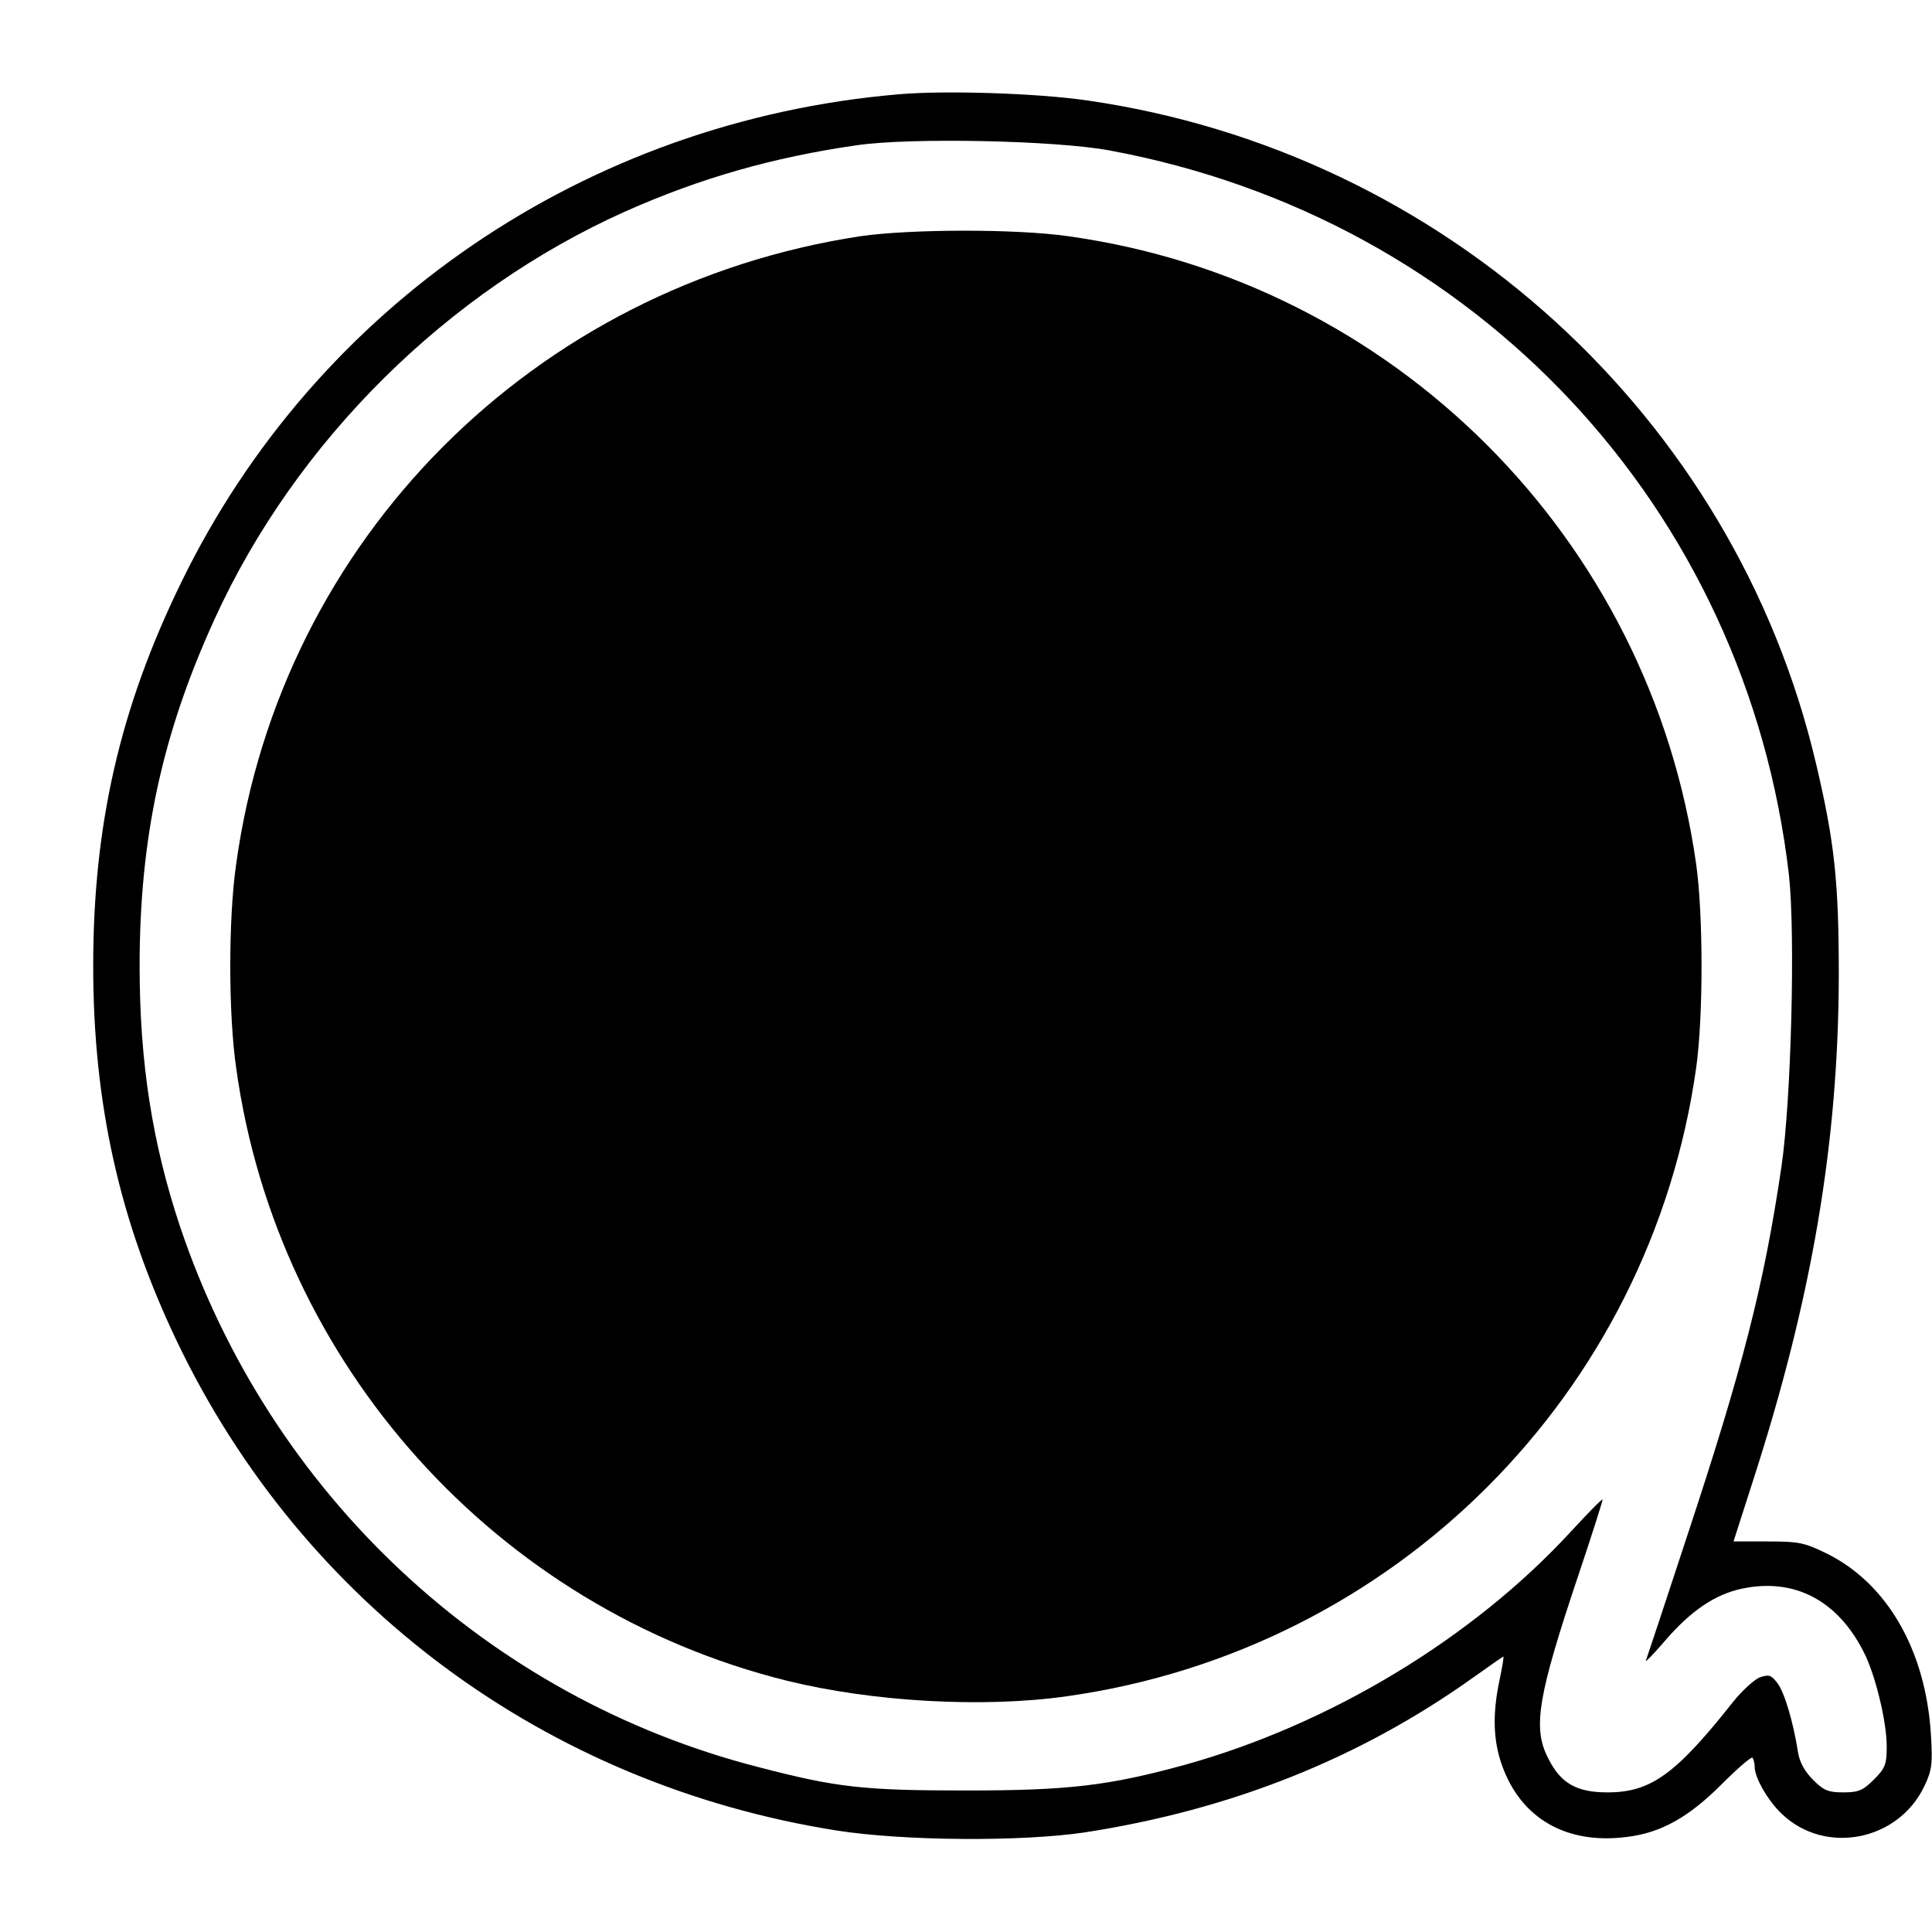
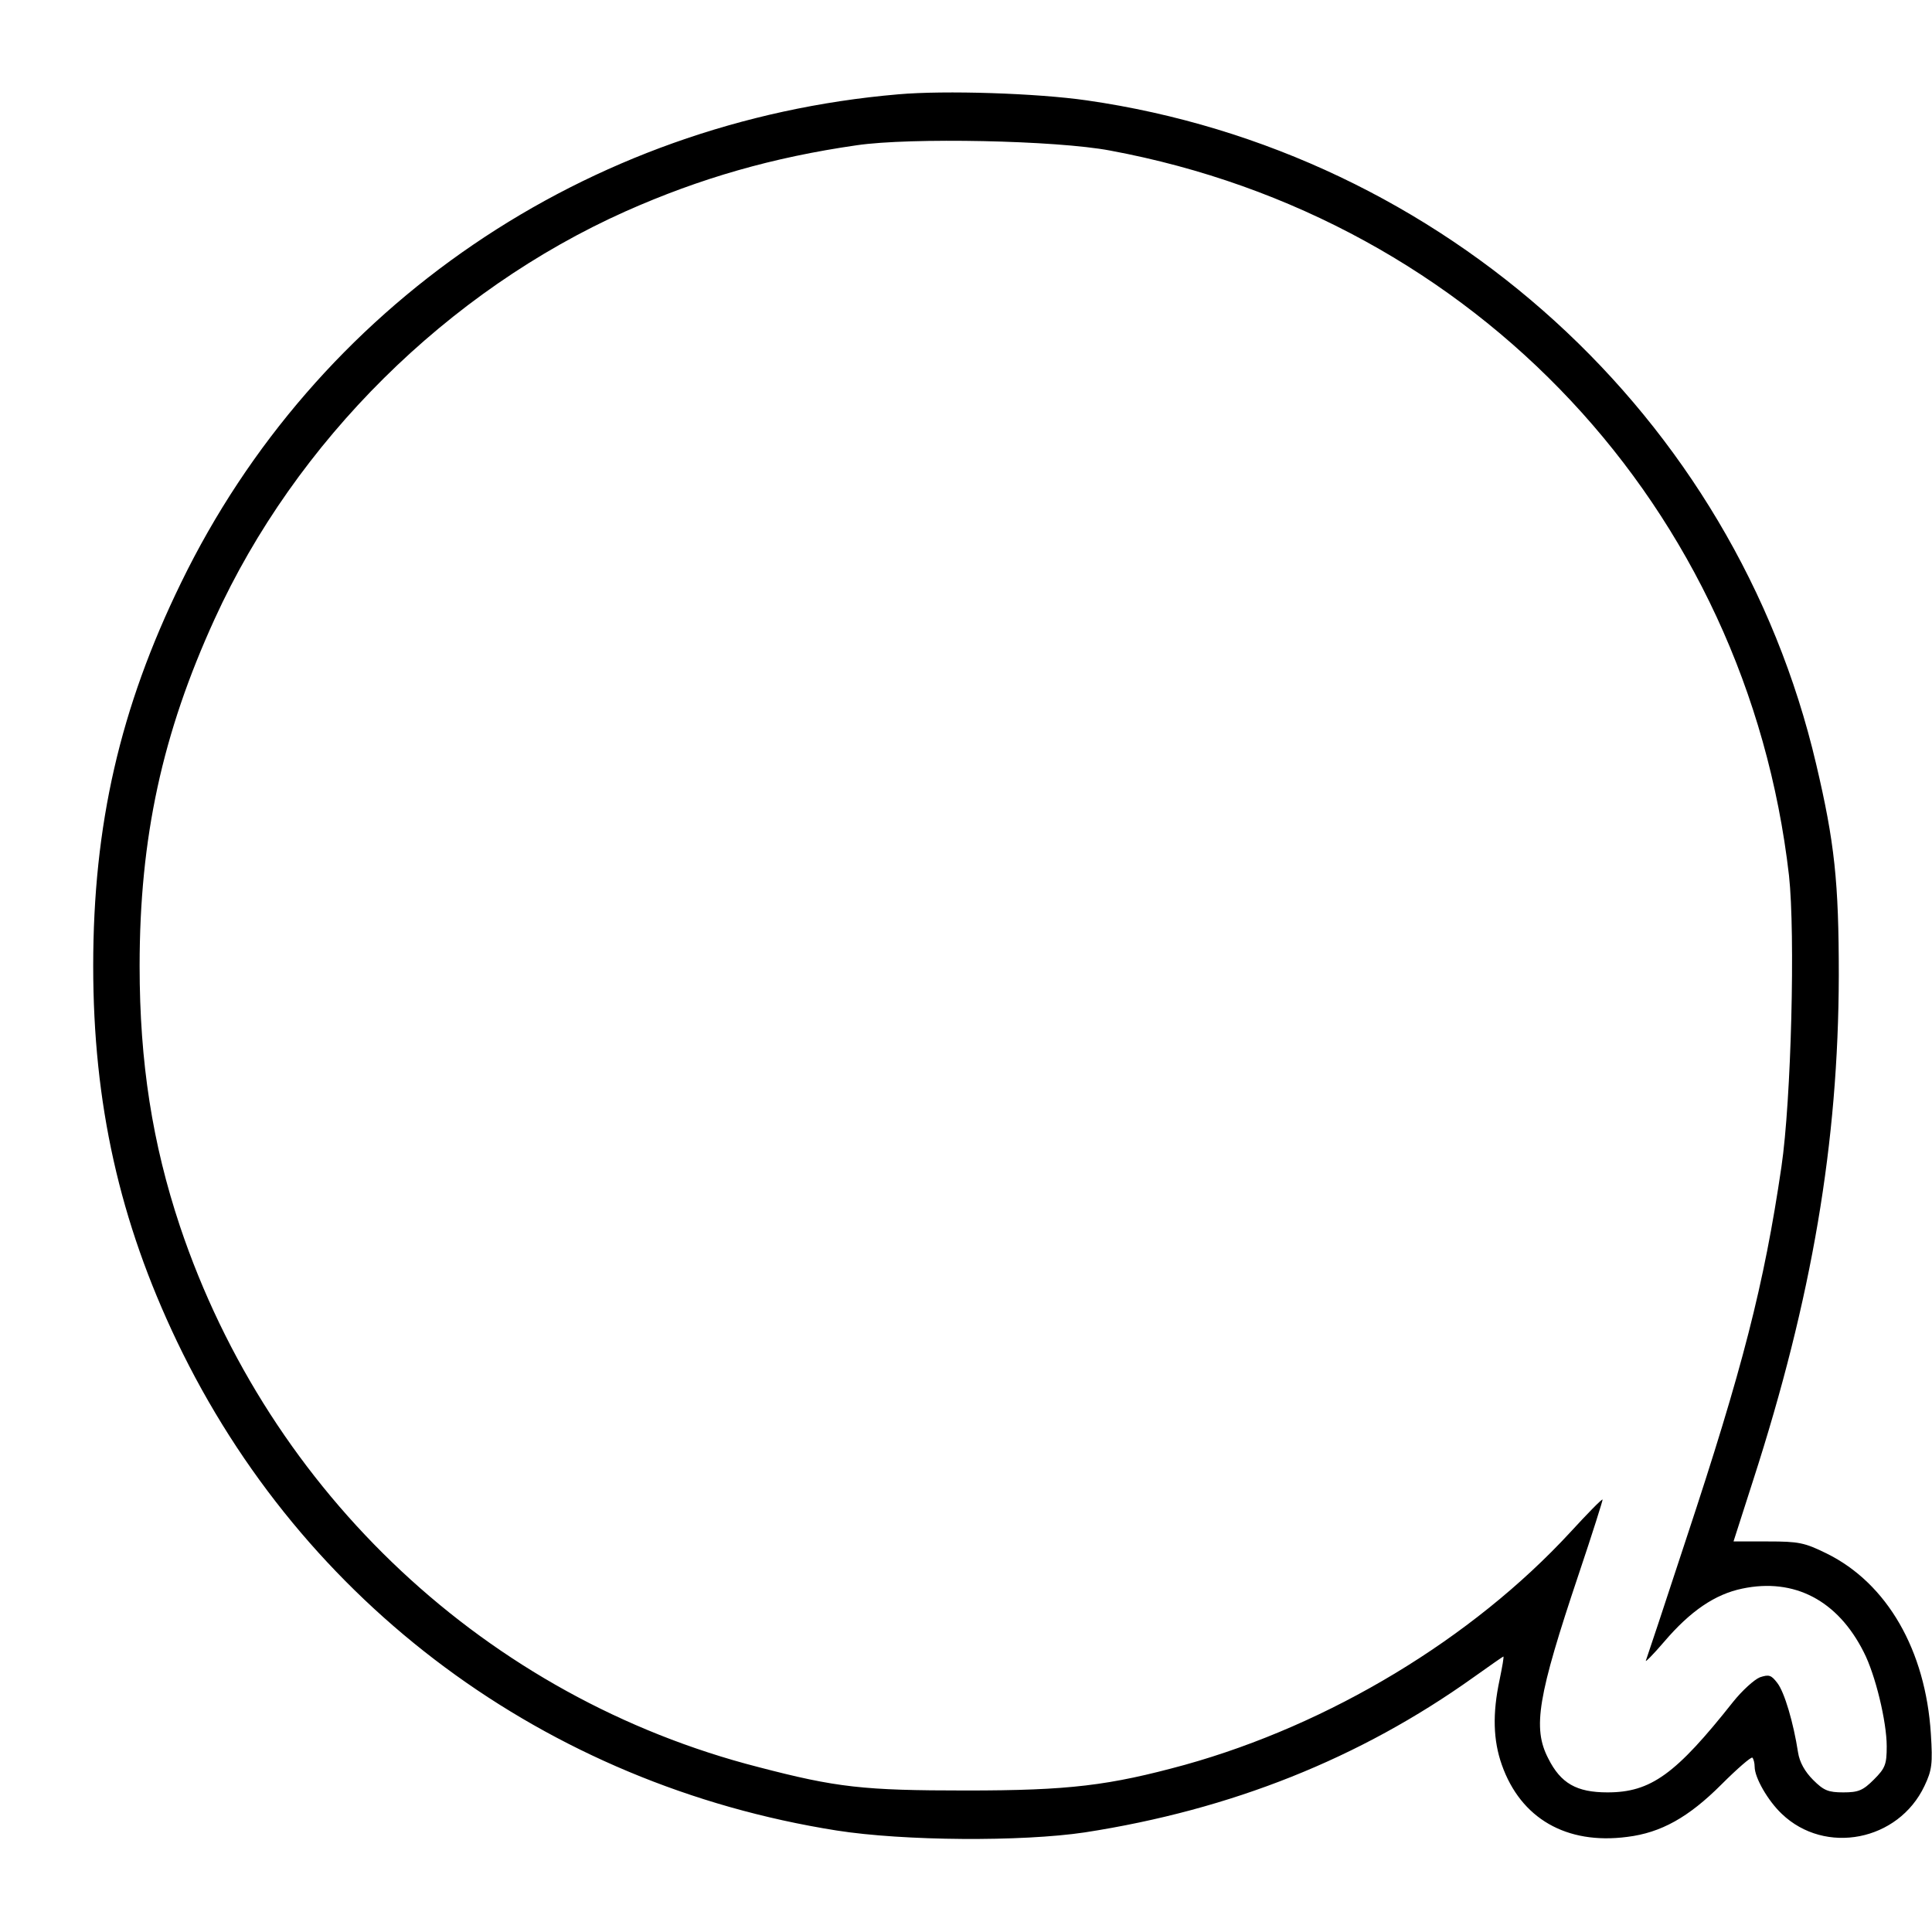
<svg xmlns="http://www.w3.org/2000/svg" version="1.0" width="512pt" height="512pt" viewBox="0 0 512 512" preserveAspectRatio="xMidYMid meet">
  <g transform="translate(0,512) scale(0.1,-0.1)" fill="#000000" stroke="none">
    <path d="M2380 4870 c-826 -71 -1543 -560 -1900 -1294 -162 -332 -233 -642 -233 -1016 0 -365 70 -677 222 -995 333 -696 977 -1174 1748 -1296 178 -28 491 -30 658 -5 388 60 729 196 1030 411 42 30 78 55 79 55 2 0 -3 -28 -10 -62 -19 -89 -17 -160 6 -225 50 -142 171 -212 332 -191 90 11 163 52 250 139 42 42 79 74 82 71 3 -3 6 -14 6 -24 0 -29 35 -90 72 -125 115 -110 309 -72 378 74 20 42 22 59 17 138 -14 222 -116 399 -276 478 -59 29 -74 32 -156 32 l-91 0 52 162 c156 483 226 895 227 1338 0 248 -11 352 -60 560 -216 922 -987 1623 -1933 1759 -132 19 -376 27 -500 16z m562 -149 c969 -180 1687 -947 1799 -1921 17 -155 6 -596 -20 -772 -46 -313 -103 -535 -253 -988 -55 -168 -103 -312 -106 -320 -4 -8 18 14 48 49 70 82 135 126 207 141 138 29 253 -31 322 -168 31 -60 61 -185 61 -250 0 -48 -4 -58 -34 -88 -29 -29 -41 -34 -81 -34 -40 0 -52 5 -80 33 -22 22 -36 47 -40 73 -12 78 -36 160 -55 184 -16 21 -22 23 -46 15 -15 -6 -47 -35 -71 -65 -152 -192 -218 -240 -333 -240 -82 0 -124 24 -157 90 -42 81 -28 164 81 489 36 107 64 196 63 197 -2 2 -40 -37 -85 -86 -261 -283 -638 -510 -1022 -617 -201 -55 -306 -68 -580 -68 -272 0 -343 8 -550 62 -718 184 -1295 724 -1533 1433 -73 219 -107 434 -107 690 0 340 60 616 199 920 215 471 617 869 1089 1080 198 88 390 143 612 175 142 21 530 13 672 -14z" />
-     <path d="M2280 4494 c-866 -132 -1535 -804 -1654 -1663 -21 -144 -21 -398 0 -542 109 -786 690 -1432 1459 -1623 227 -56 521 -73 744 -41 867 123 1544 800 1666 1665 19 135 19 405 0 540 -122 864 -802 1544 -1664 1664 -139 20 -420 19 -551 0z" />
  </g>
</svg>